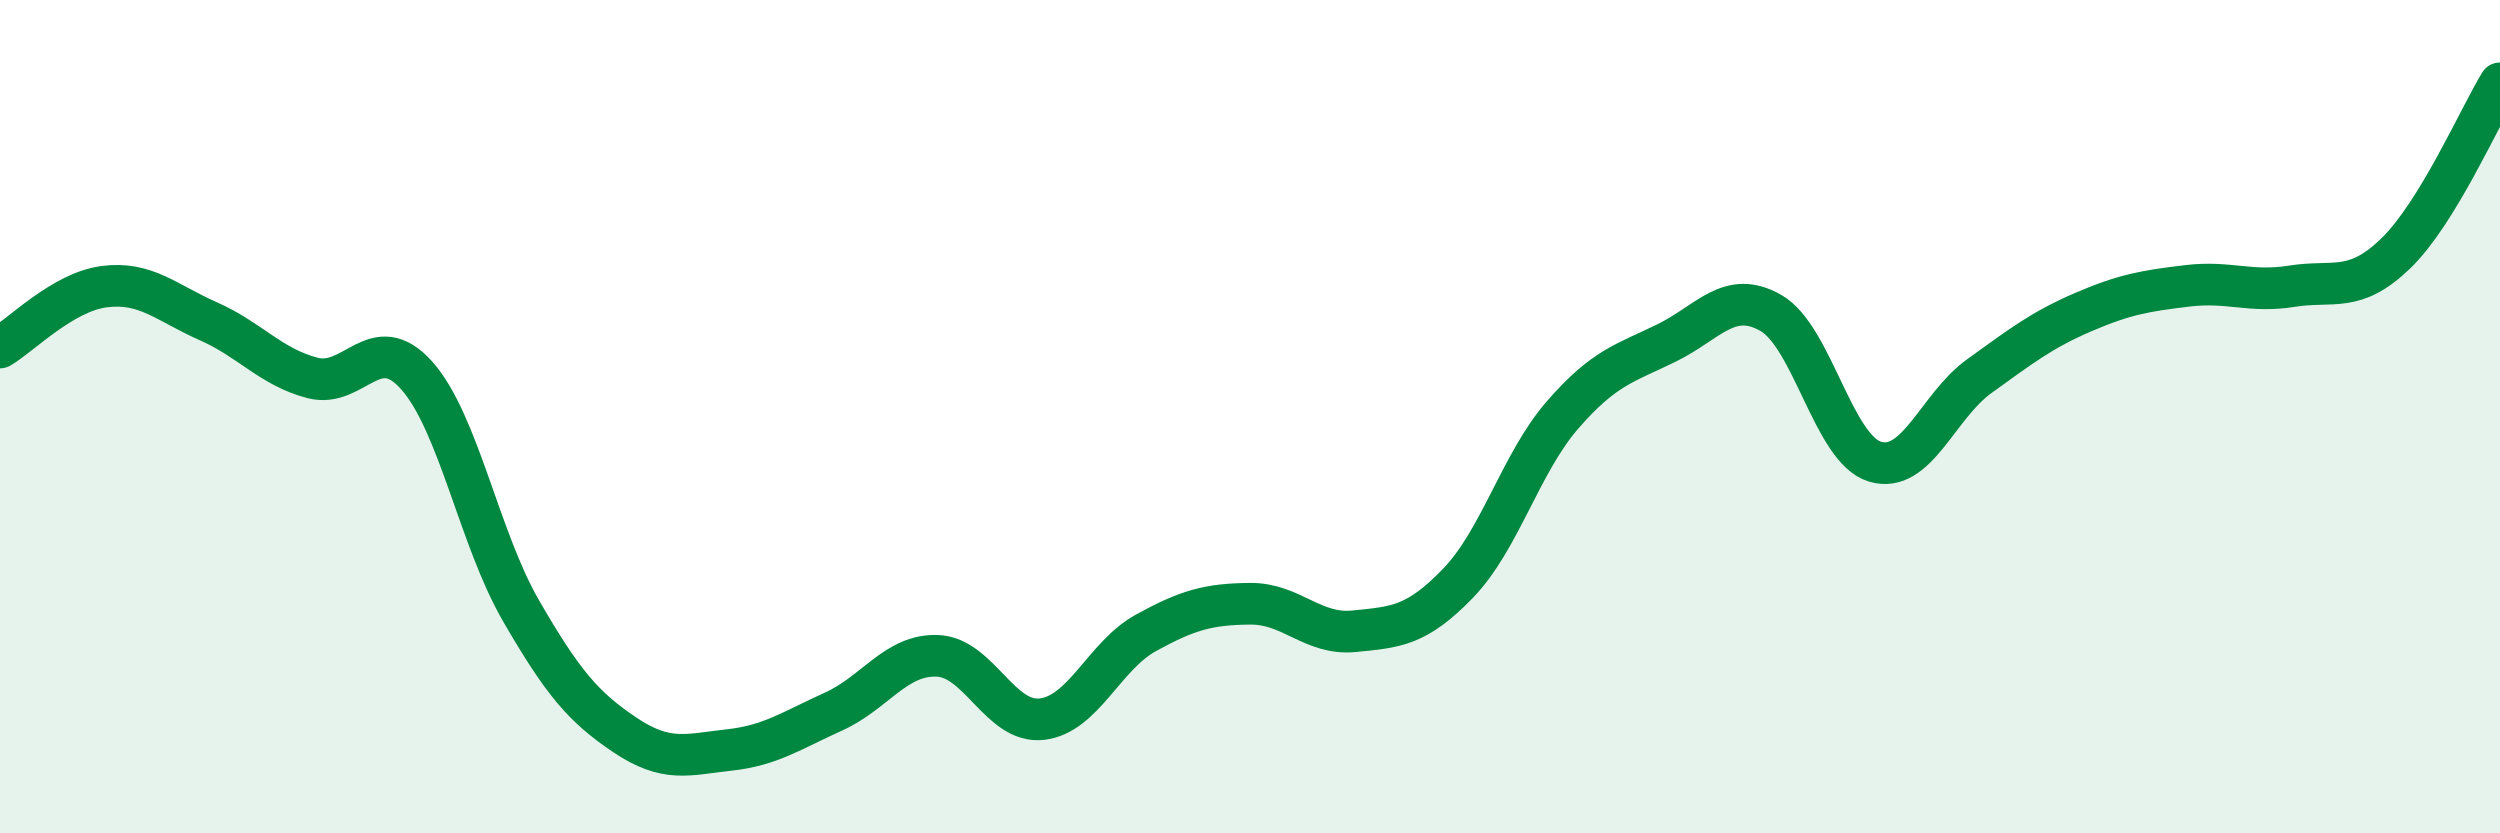
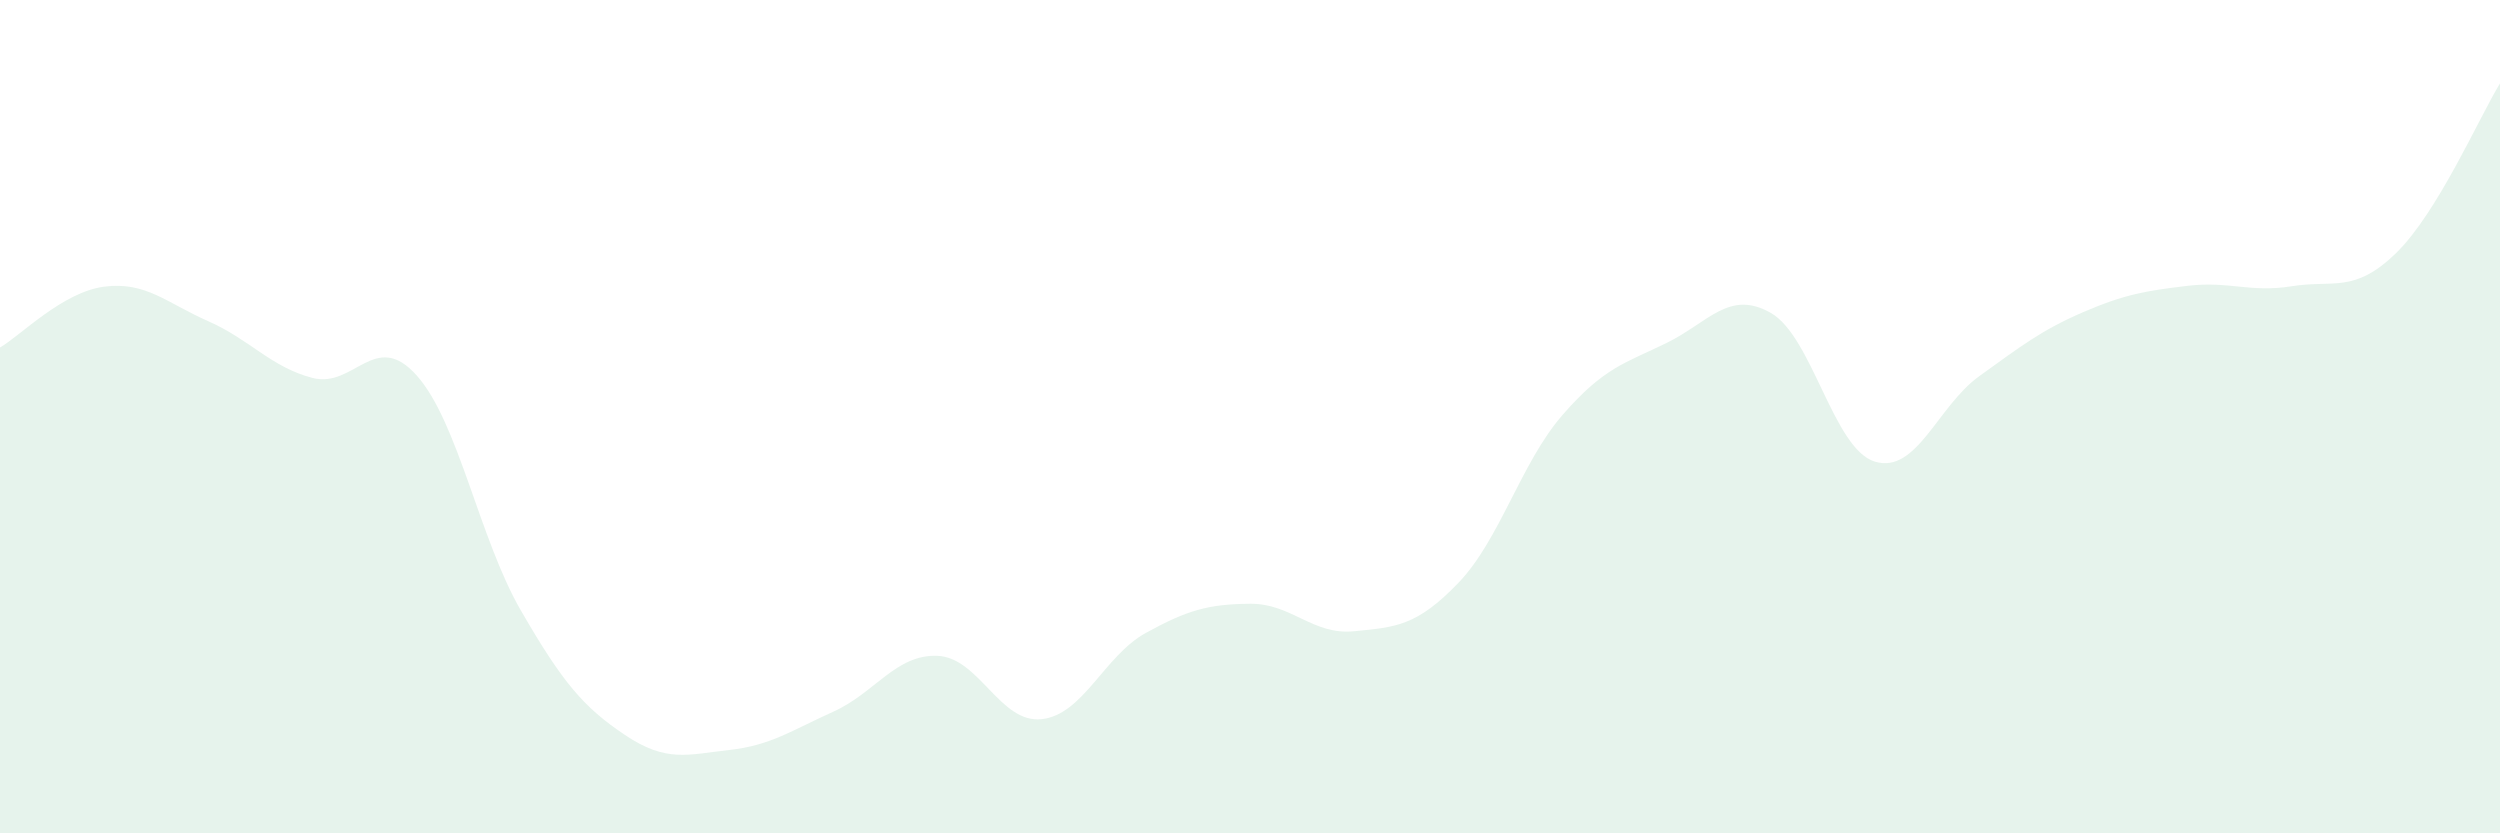
<svg xmlns="http://www.w3.org/2000/svg" width="60" height="20" viewBox="0 0 60 20">
  <path d="M 0,8.34 C 0.5,8.05 1.5,7.01 2.5,6.88 C 3.5,6.75 4,7.27 5,7.71 C 6,8.15 6.5,8.81 7.5,9.07 C 8.5,9.33 9,7.89 10,9.01 C 11,10.13 11.5,12.92 12.5,14.65 C 13.5,16.38 14,16.97 15,17.64 C 16,18.31 16.5,18.11 17.5,18 C 18.5,17.89 19,17.53 20,17.08 C 21,16.63 21.5,15.7 22.5,15.74 C 23.5,15.78 24,17.37 25,17.26 C 26,17.15 26.5,15.74 27.5,15.19 C 28.5,14.64 29,14.5 30,14.49 C 31,14.48 31.5,15.25 32.5,15.15 C 33.5,15.05 34,15.03 35,13.99 C 36,12.95 36.5,11.11 37.5,9.96 C 38.5,8.81 39,8.72 40,8.23 C 41,7.74 41.5,6.94 42.5,7.51 C 43.5,8.08 44,10.78 45,11.08 C 46,11.38 46.5,9.75 47.5,9.03 C 48.5,8.31 49,7.92 50,7.49 C 51,7.06 51.5,6.98 52.5,6.86 C 53.5,6.74 54,7.03 55,6.87 C 56,6.71 56.5,7.05 57.5,6.08 C 58.5,5.11 59.5,2.82 60,2L60 20L0 20Z" fill="#008740" opacity="0.1" stroke-linecap="round" stroke-linejoin="round" />
-   <path d="M 0,8.34 C 0.5,8.05 1.5,7.01 2.5,6.88 C 3.5,6.75 4,7.27 5,7.71 C 6,8.15 6.5,8.81 7.5,9.07 C 8.5,9.33 9,7.89 10,9.01 C 11,10.13 11.5,12.92 12.5,14.65 C 13.5,16.38 14,16.97 15,17.64 C 16,18.31 16.5,18.11 17.5,18 C 18.5,17.89 19,17.53 20,17.08 C 21,16.63 21.5,15.7 22.5,15.74 C 23.5,15.78 24,17.37 25,17.26 C 26,17.15 26.5,15.74 27.5,15.19 C 28.5,14.64 29,14.5 30,14.49 C 31,14.48 31.5,15.25 32.5,15.15 C 33.5,15.05 34,15.03 35,13.99 C 36,12.95 36.5,11.11 37.5,9.96 C 38.5,8.81 39,8.72 40,8.23 C 41,7.74 41.5,6.94 42.5,7.51 C 43.5,8.08 44,10.78 45,11.08 C 46,11.38 46.5,9.75 47.5,9.03 C 48.5,8.31 49,7.92 50,7.49 C 51,7.06 51.5,6.98 52.5,6.86 C 53.5,6.74 54,7.03 55,6.87 C 56,6.71 56.5,7.05 57.5,6.08 C 58.5,5.11 59.5,2.82 60,2" stroke="#008740" stroke-width="1" fill="none" stroke-linecap="round" stroke-linejoin="round" />
</svg>